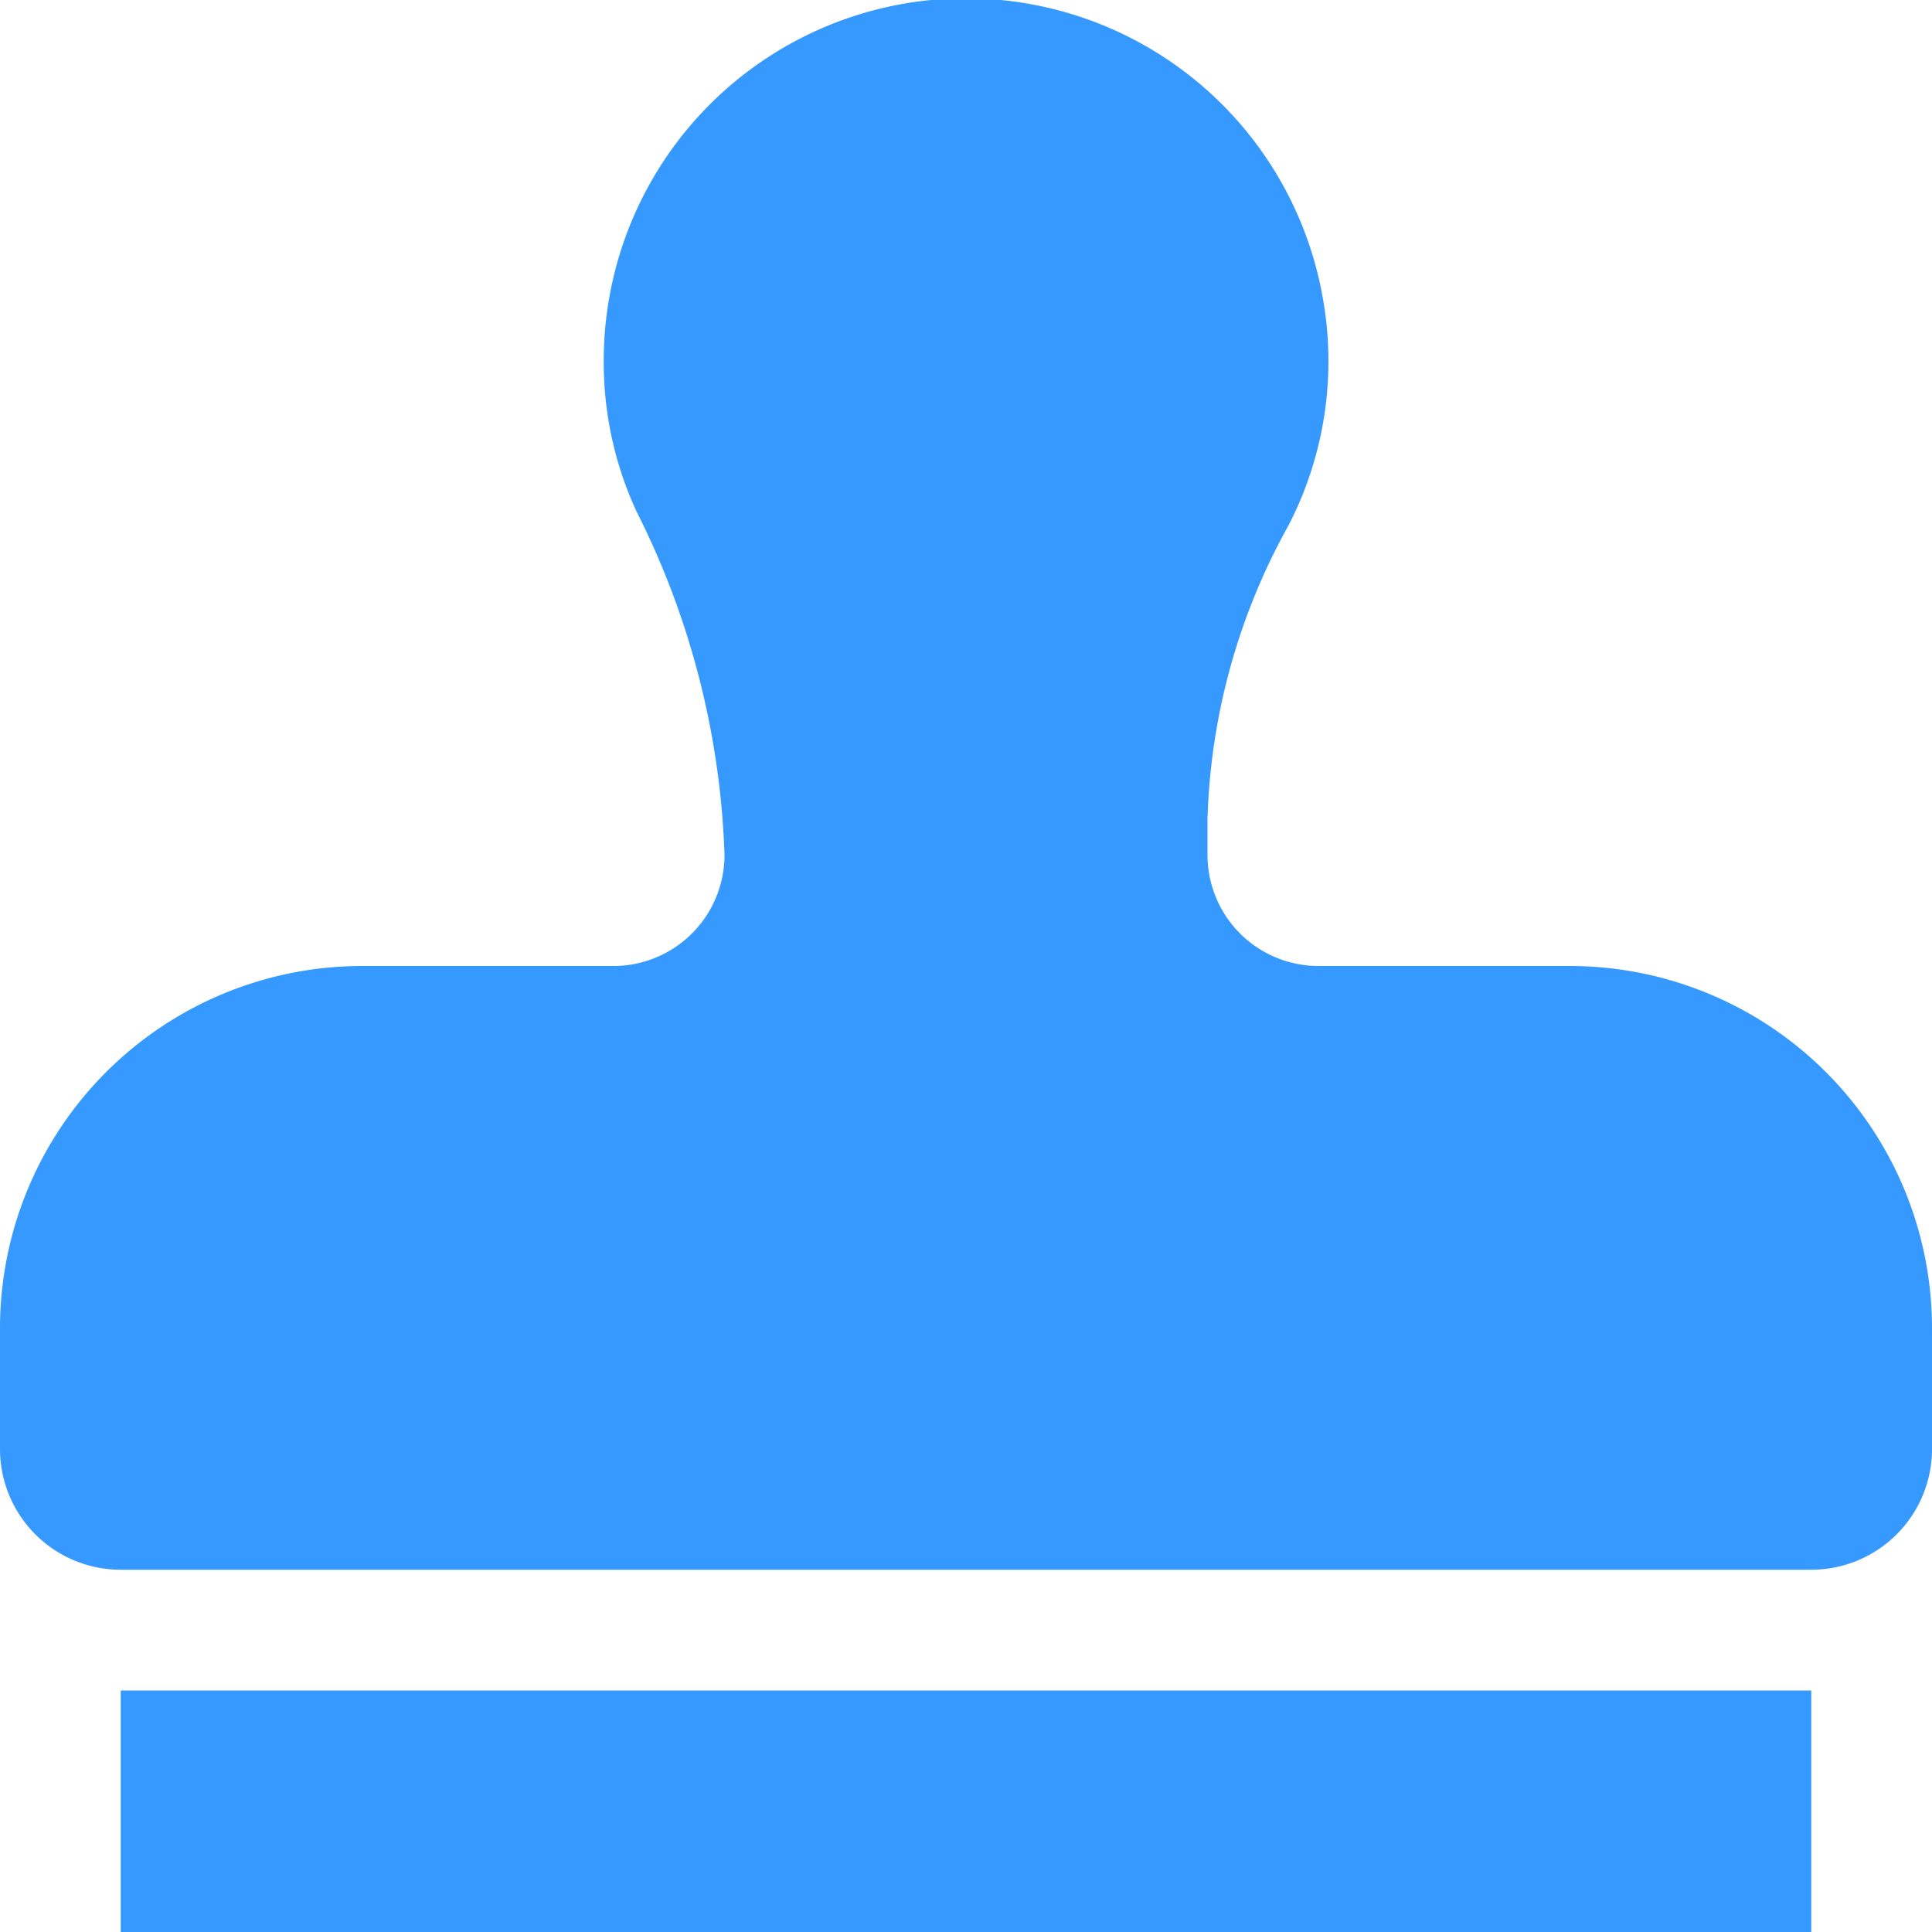
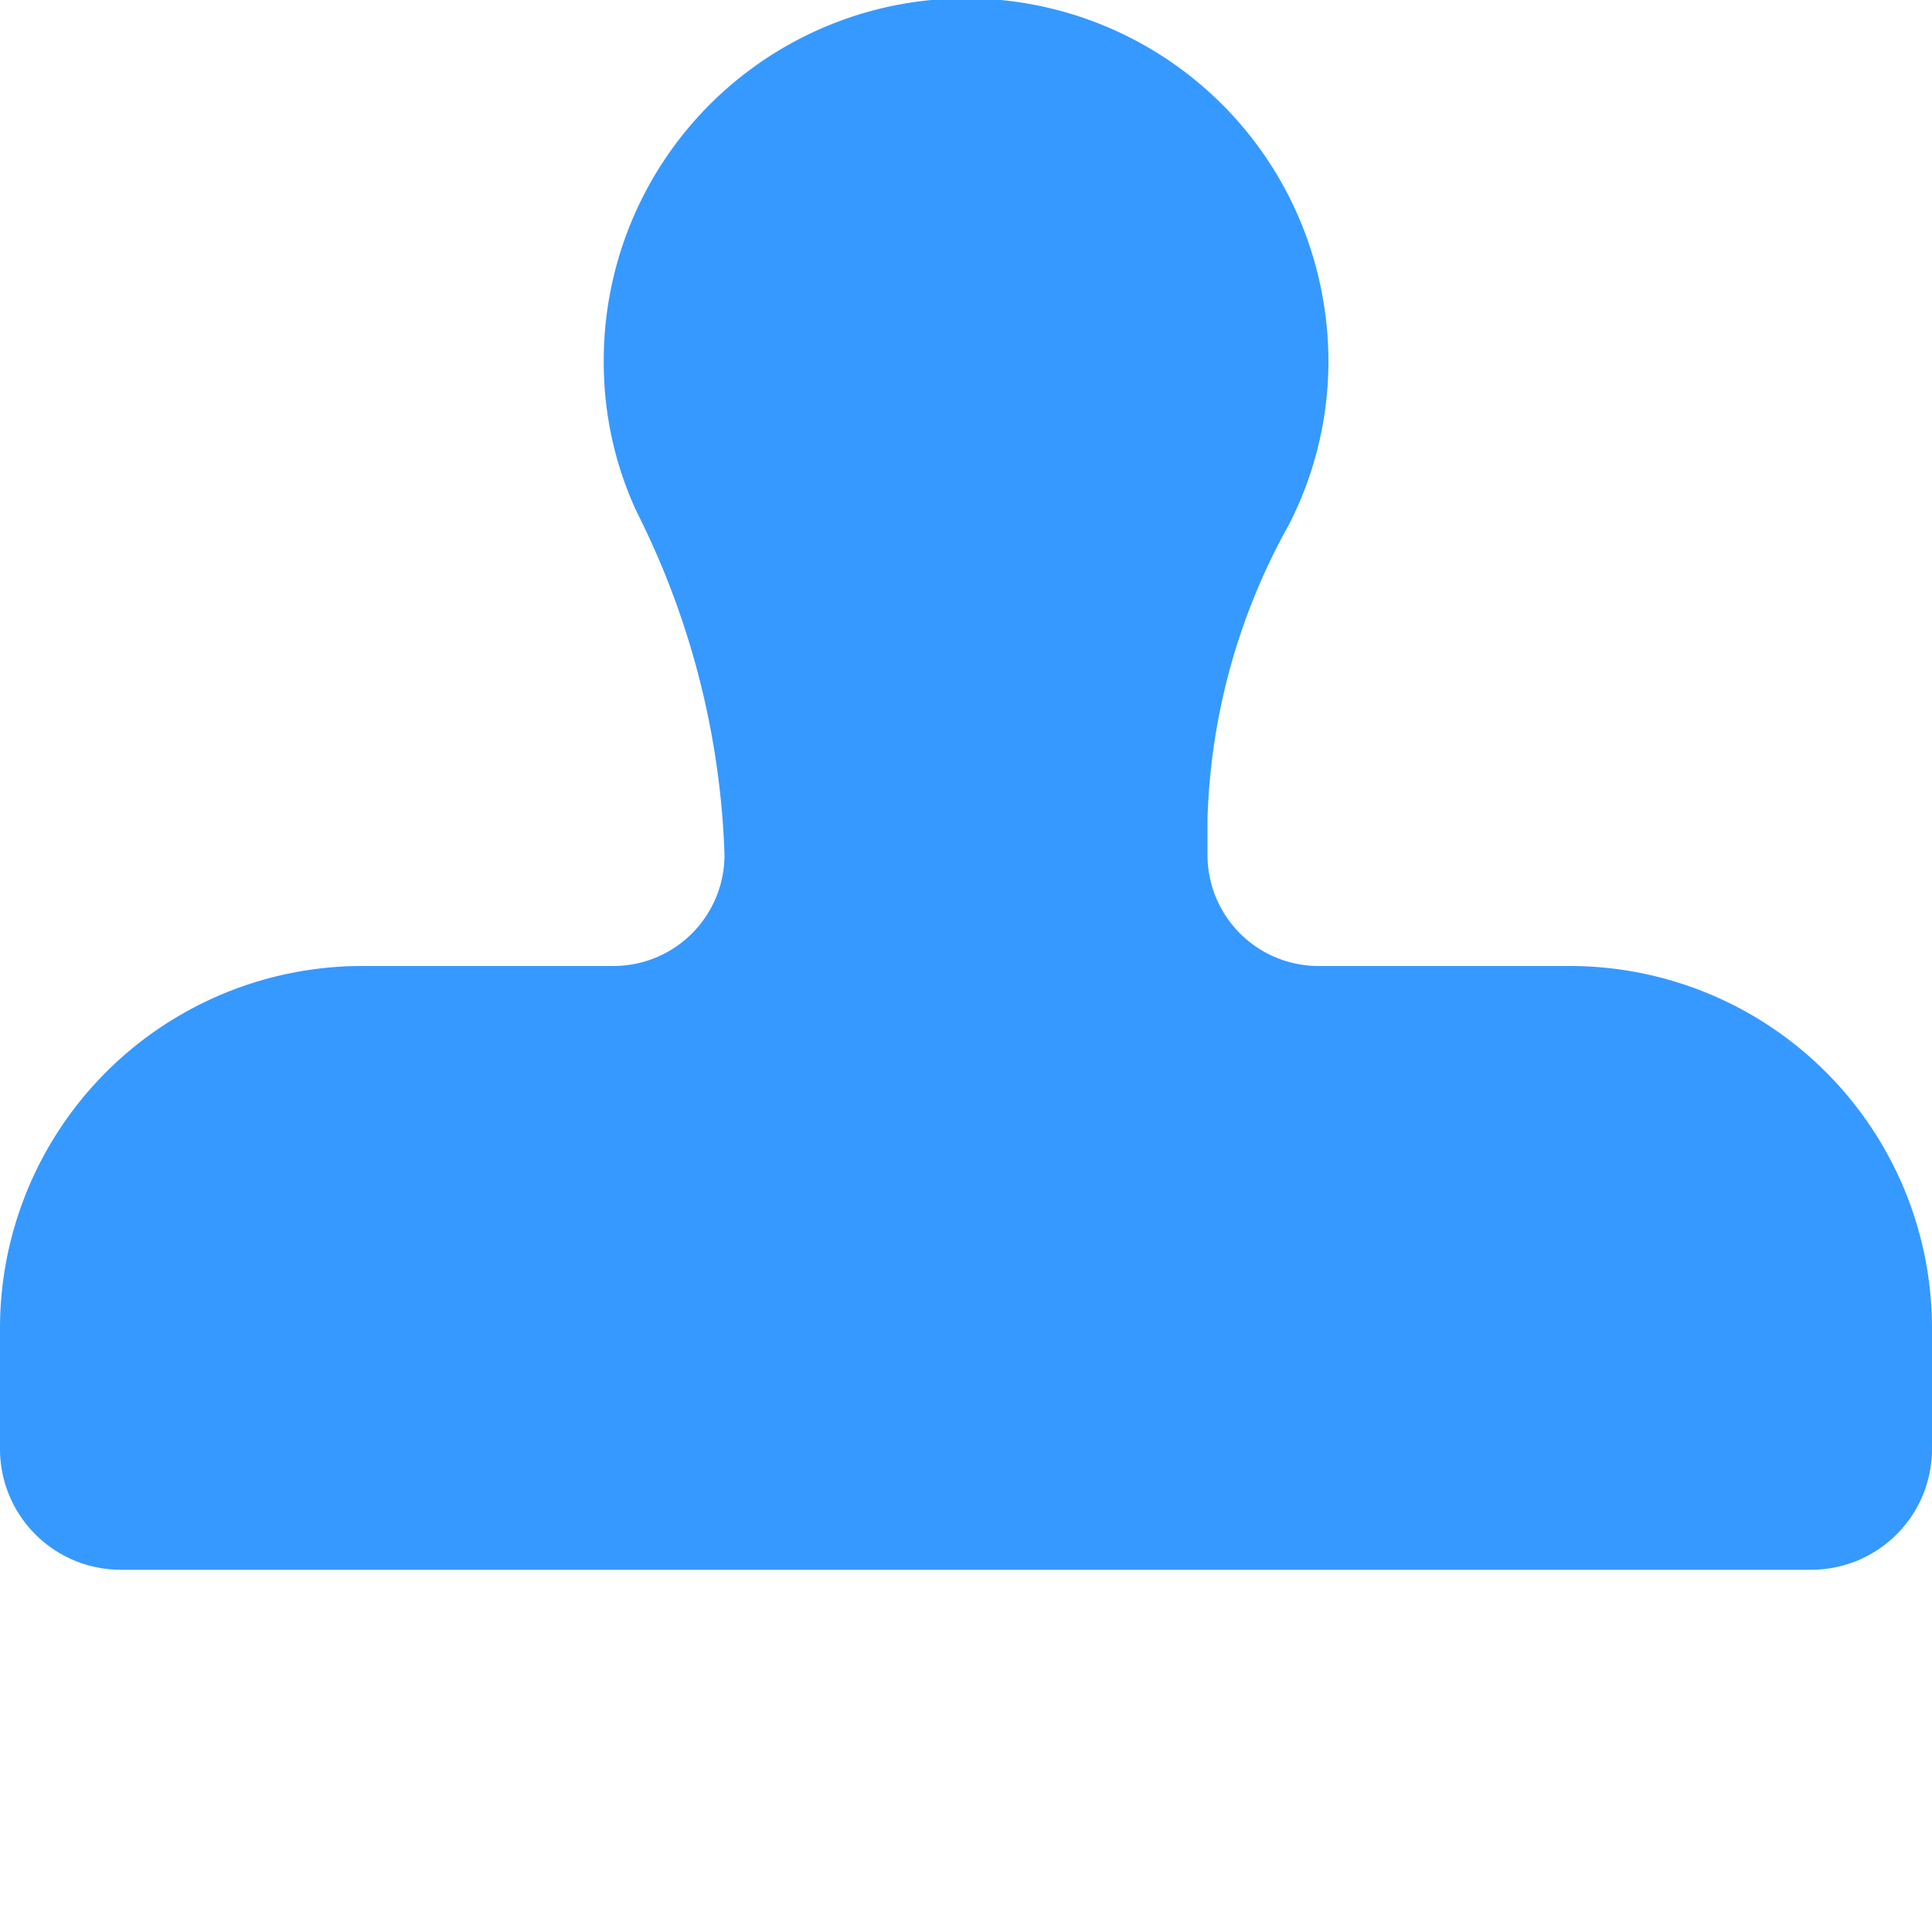
<svg xmlns="http://www.w3.org/2000/svg" width="16" height="16" viewBox="0 0 16 16">
-   <path id="Icon_awesome-stamp" data-name="Icon awesome-stamp" d="M1,16H15V14H1ZM13,8H10.92A.92.92,0,0,1,10,7.08v-.3a5.309,5.309,0,0,1,.671-2.429,2.963,2.963,0,0,0,.283-1.888A3,3,0,0,0,5,3a2.935,2.935,0,0,0,.272,1.237A6.805,6.805,0,0,1,6,7.078v0A.92.92,0,0,1,5.08,8H3a3,3,0,0,0-3,3v1a1,1,0,0,0,1,1H15a1,1,0,0,0,1-1V11A3,3,0,0,0,13,8Z" transform="translate(0 0)" fill="#3699FF" />
+   <path id="Icon_awesome-stamp" data-name="Icon awesome-stamp" d="M1,16H15H1ZM13,8H10.92A.92.92,0,0,1,10,7.08v-.3a5.309,5.309,0,0,1,.671-2.429,2.963,2.963,0,0,0,.283-1.888A3,3,0,0,0,5,3a2.935,2.935,0,0,0,.272,1.237A6.805,6.805,0,0,1,6,7.078v0A.92.92,0,0,1,5.08,8H3a3,3,0,0,0-3,3v1a1,1,0,0,0,1,1H15a1,1,0,0,0,1-1V11A3,3,0,0,0,13,8Z" transform="translate(0 0)" fill="#3699FF" />
</svg>